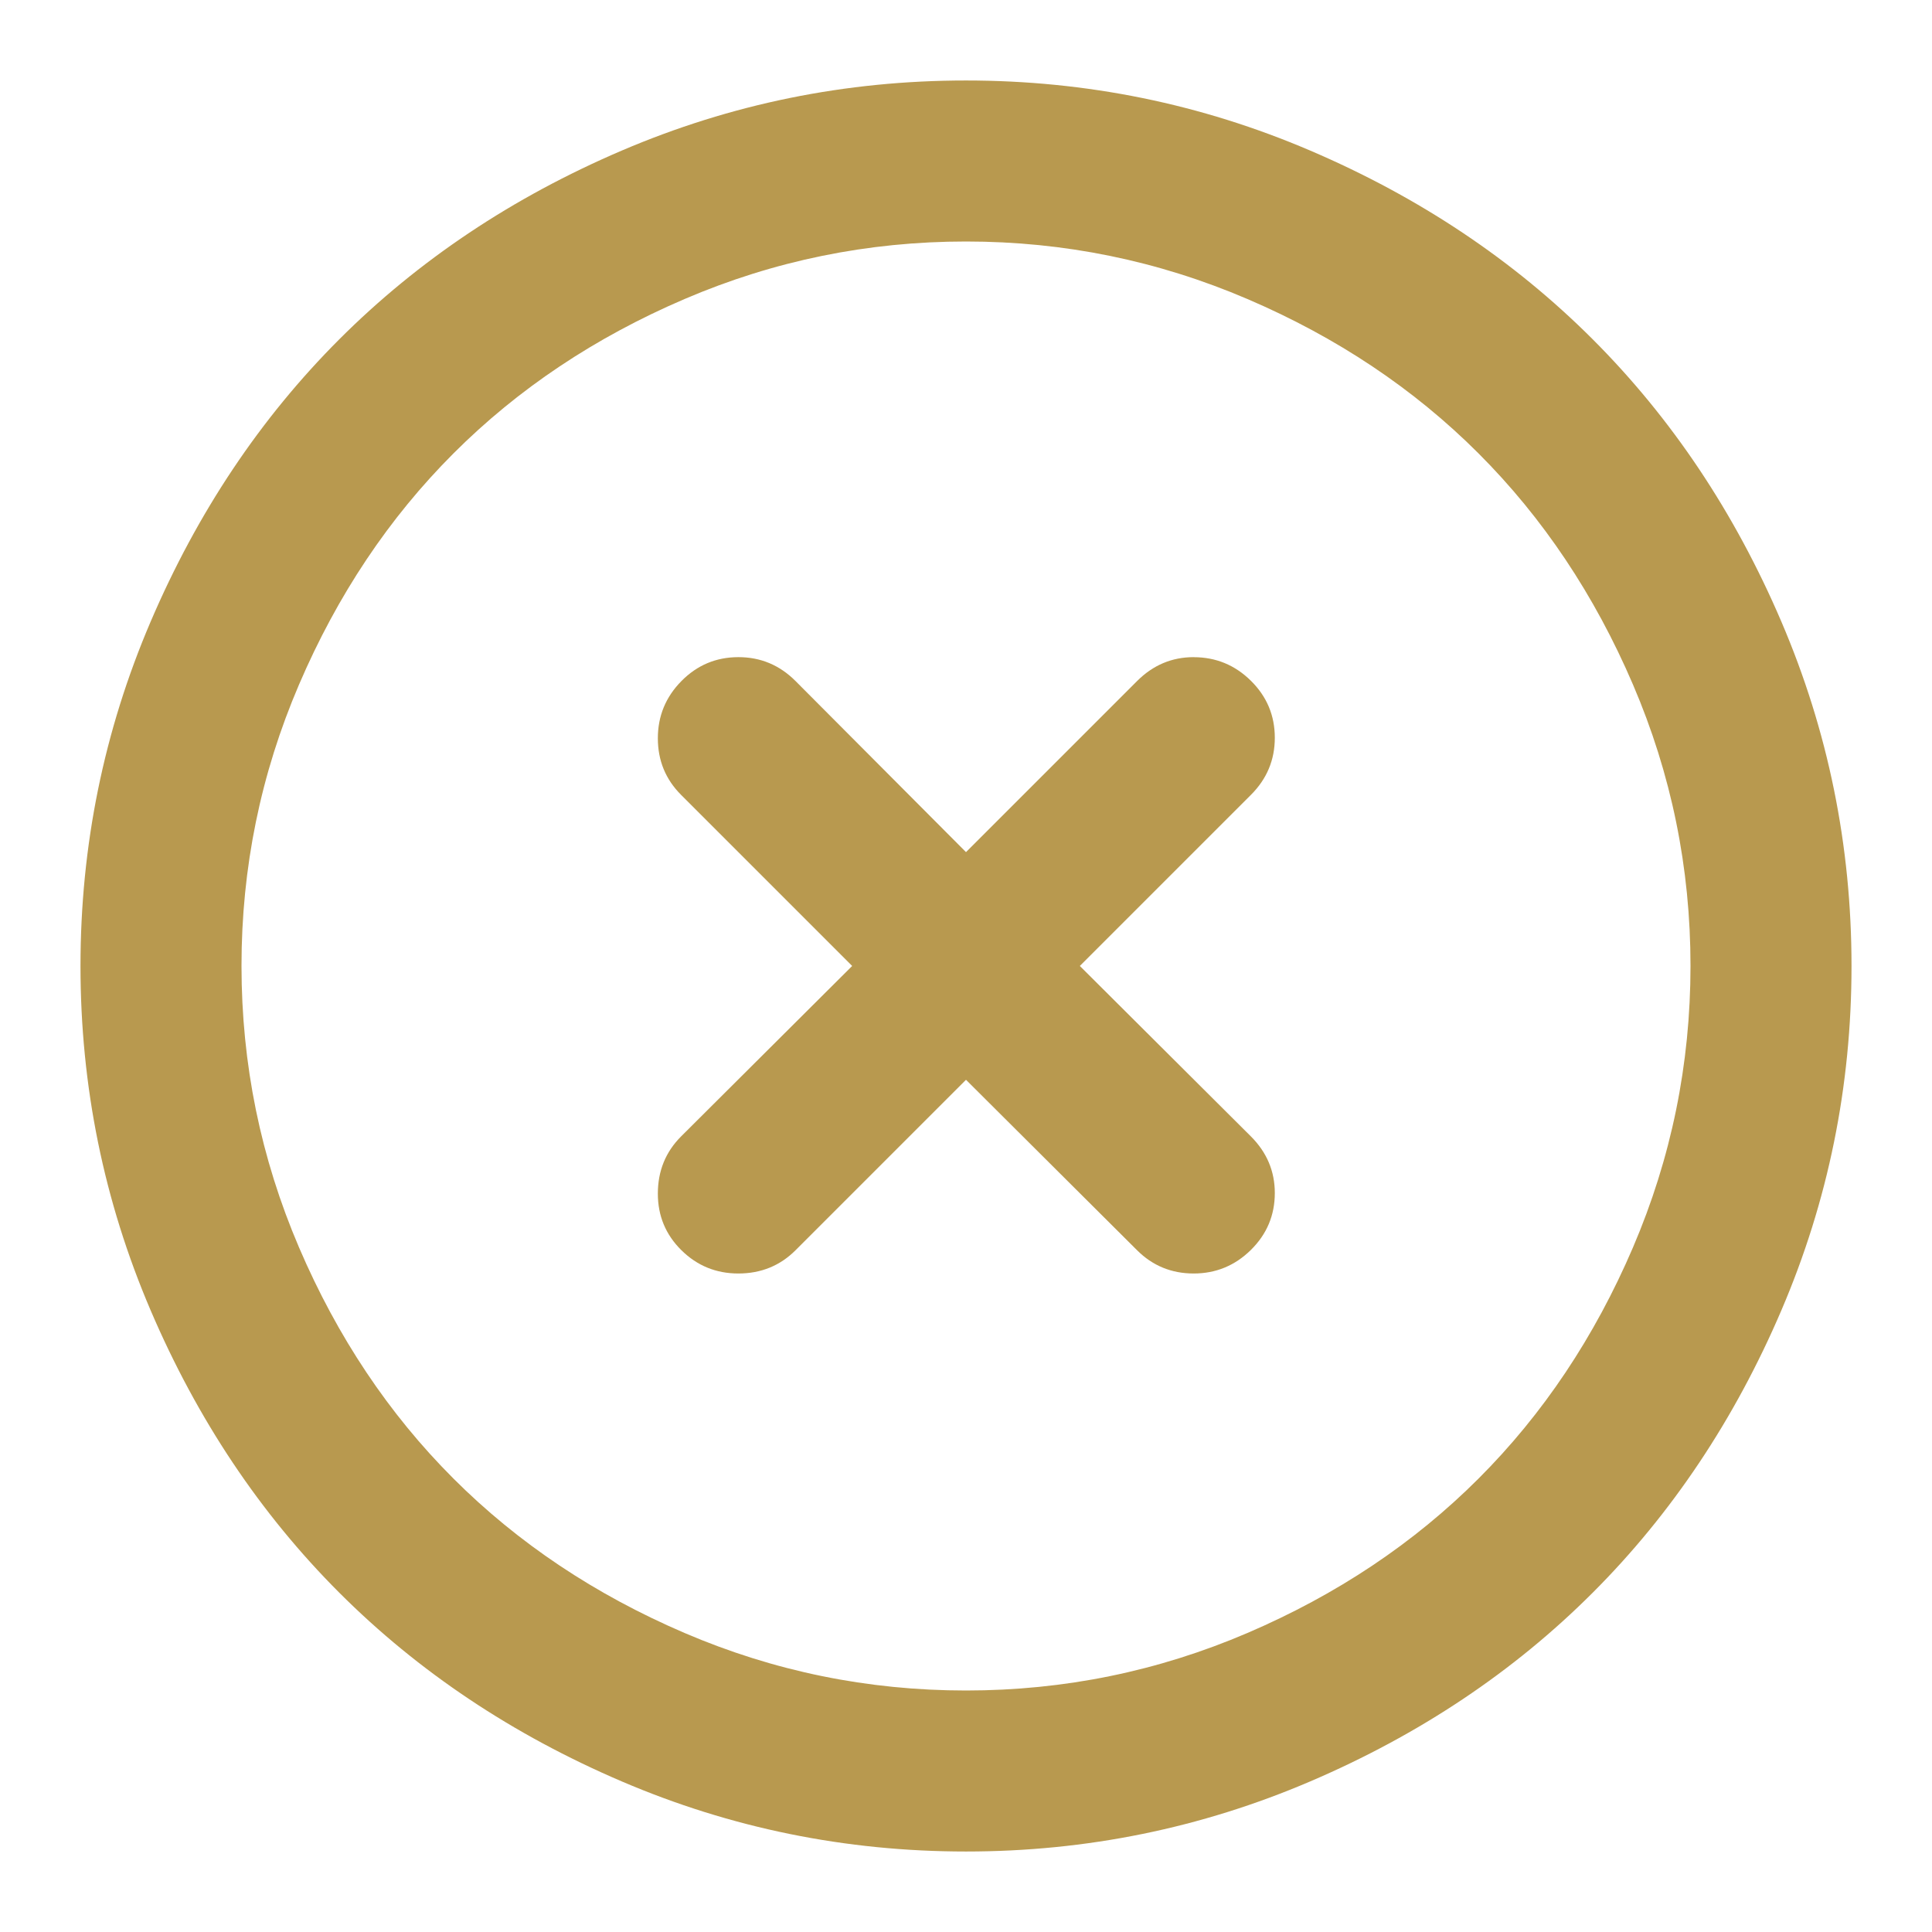
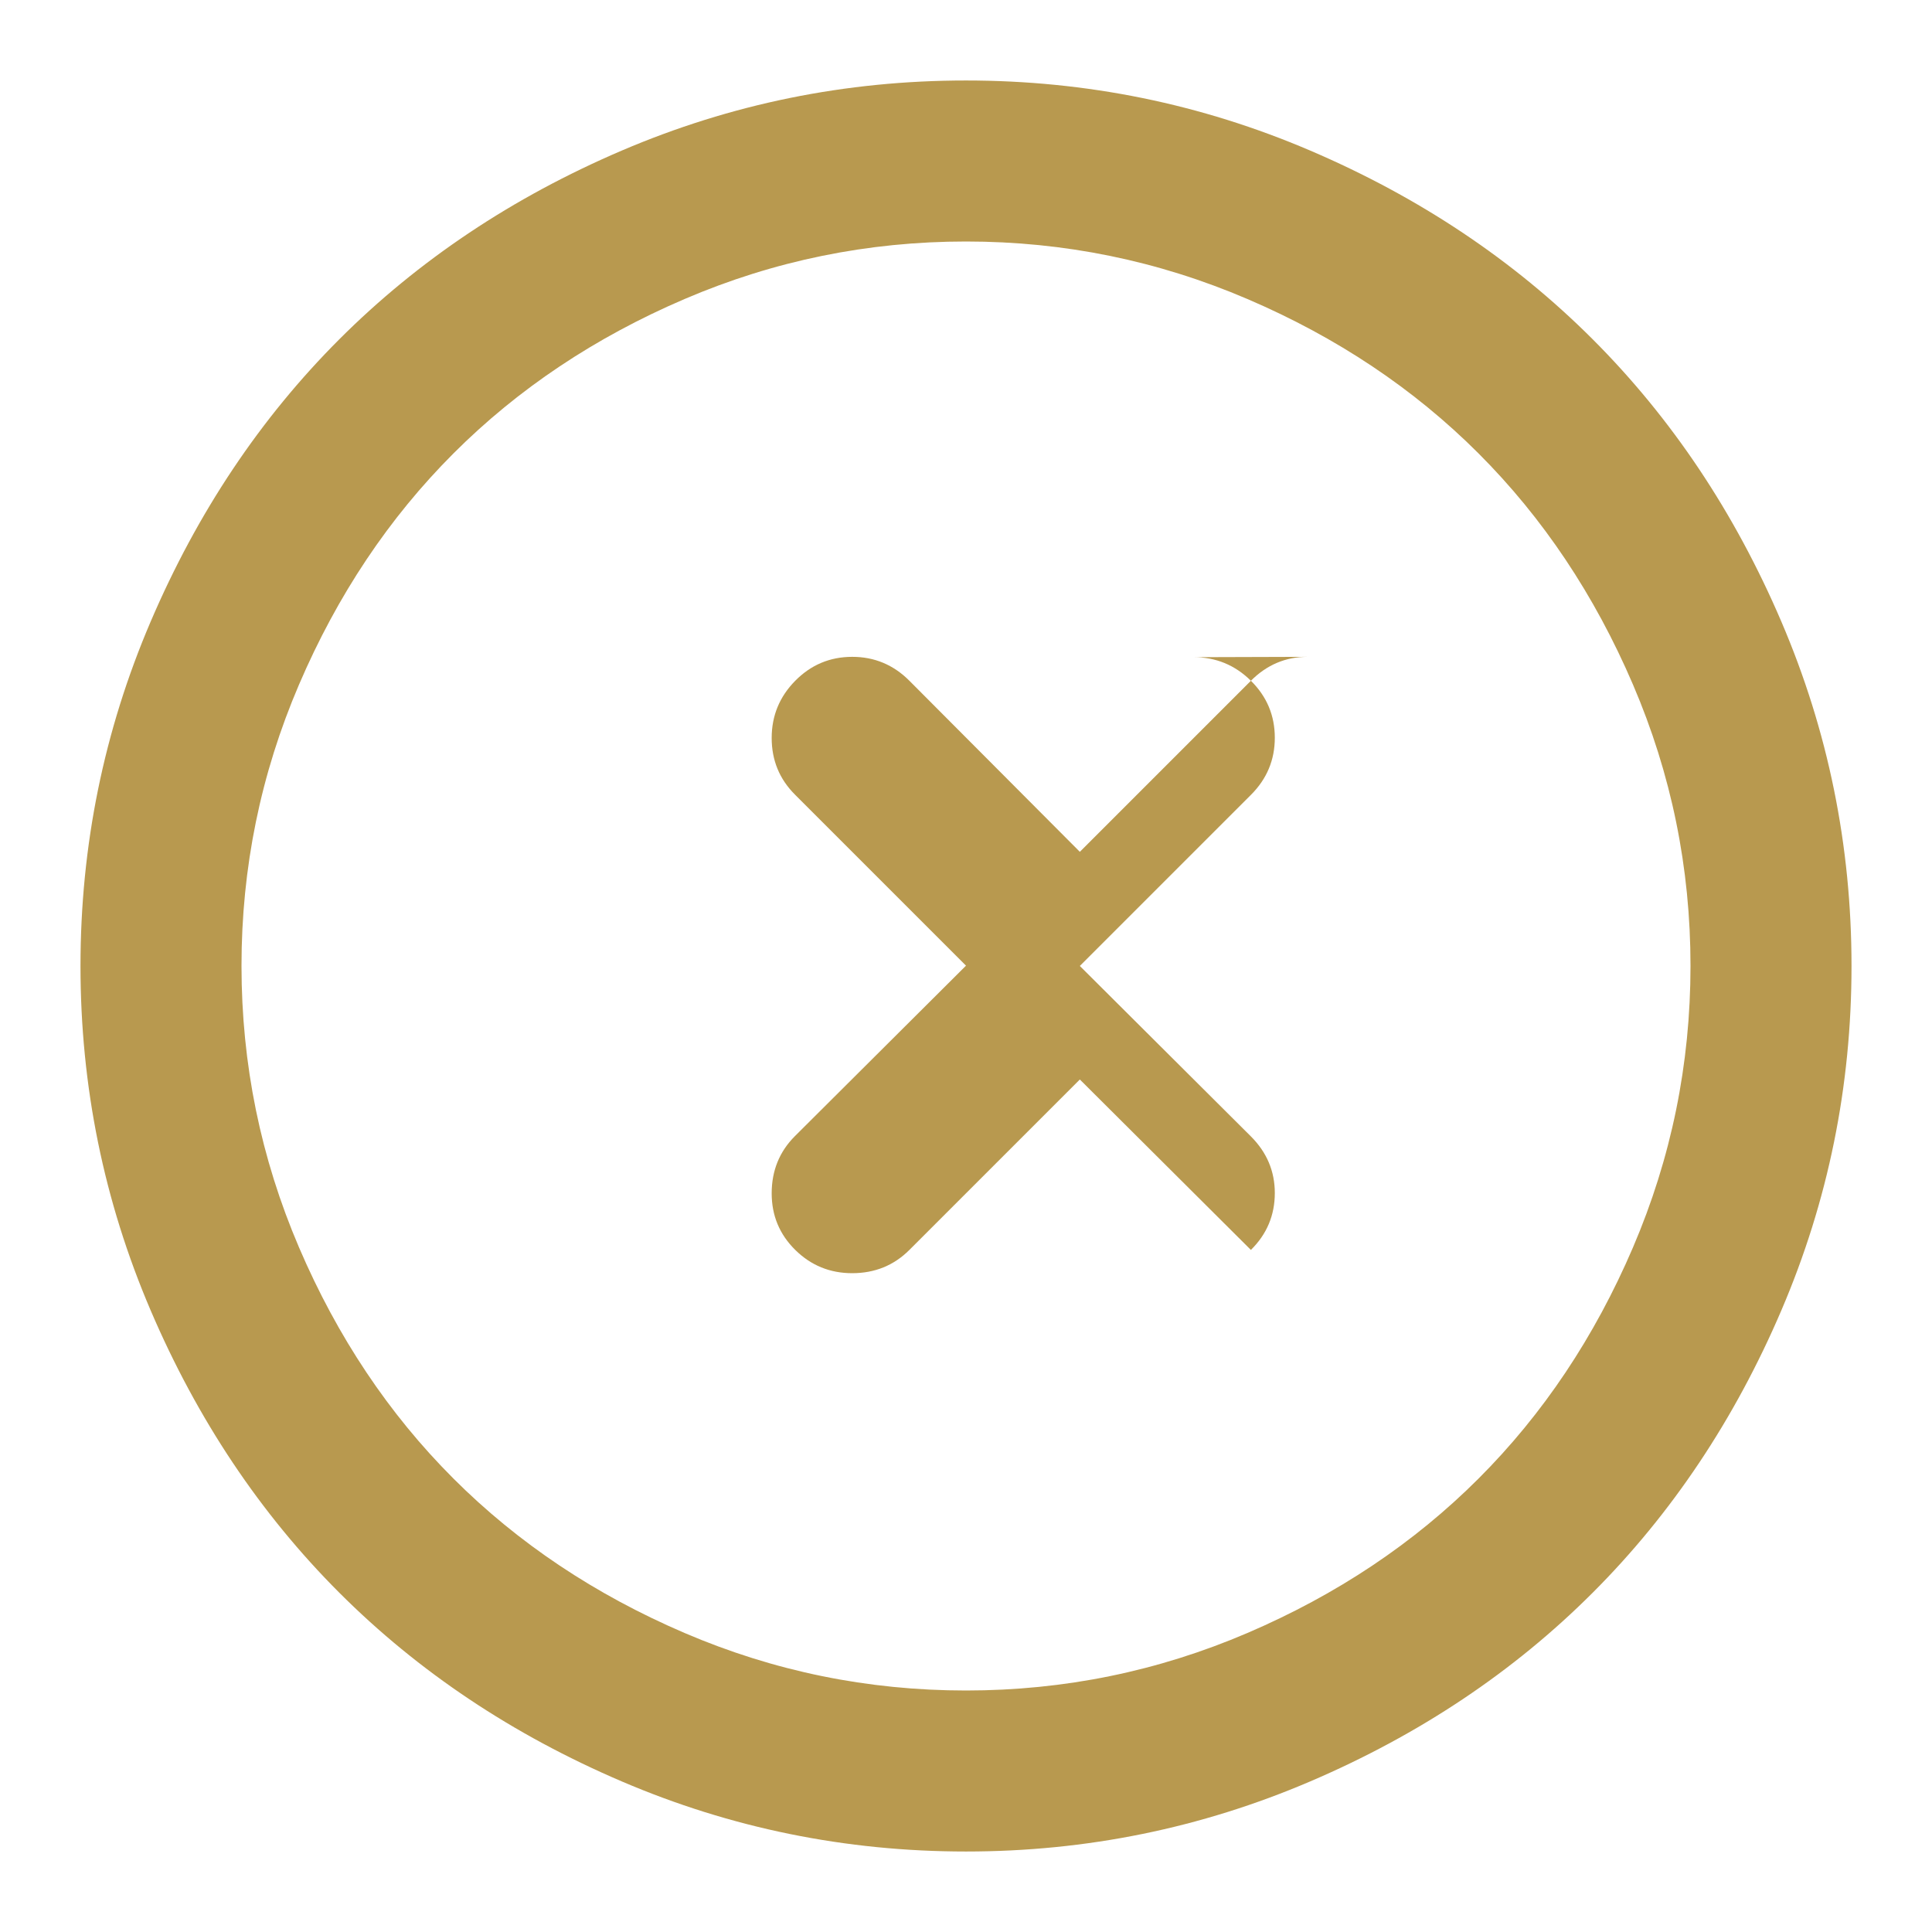
<svg xmlns="http://www.w3.org/2000/svg" class="svg-icon" style="fill:#B8994F;width: 1em; height: 1em;vertical-align: middle;fill: #B8994F;overflow: hidden;" viewBox="0 0 1024 1024" version="1.1">
-   <path d="M512 42.66q95.662 0 182.497 37.171t149.668 100.004 100.004 149.668 37.171 182.497-37.171 182.497-100.004 149.668-149.668 100.004-182.497 37.171-182.497-37.171-149.668-100.004-100.004-149.668-37.171-182.497 37.171-182.497 100.004-149.668 149.668-100.004 182.497-37.171zM512 128q-78.008 0-149.176 30.495t-122.491 81.838-81.838 122.491-30.495 149.176 30.495 149.176 81.838 122.491 122.491 81.838 149.176 30.495 149.176-30.495 122.491-81.838 81.838-122.491 30.495-149.176-30.495-149.176-81.838-122.491-122.491-81.838-149.176-30.495zM632.668 348.324q17.674 0 30.331 12.493t12.677 30.167-12.677 30.331l-90.665 90.665 90.665 90.337q12.677 12.677 12.677 30.003 0 17.674-12.677 30.167t-30.331 12.493-30.003-12.329l-90.665-90.337-90.337 90.337q-12.329 12.329-30.331 12.329-17.674 0-30.167-12.329t-12.493-30.003q0-18.002 12.329-30.331l90.665-90.337-90.665-90.665q-12.329-12.329-12.329-30.003t12.493-30.331 30.167-12.677 30.331 12.677l90.337 90.665 90.665-90.665q12.677-12.677 30.003-12.677z" />
+   <path d="M512 42.66q95.662 0 182.497 37.171t149.668 100.004 100.004 149.668 37.171 182.497-37.171 182.497-100.004 149.668-149.668 100.004-182.497 37.171-182.497-37.171-149.668-100.004-100.004-149.668-37.171-182.497 37.171-182.497 100.004-149.668 149.668-100.004 182.497-37.171zM512 128q-78.008 0-149.176 30.495t-122.491 81.838-81.838 122.491-30.495 149.176 30.495 149.176 81.838 122.491 122.491 81.838 149.176 30.495 149.176-30.495 122.491-81.838 81.838-122.491 30.495-149.176-30.495-149.176-81.838-122.491-122.491-81.838-149.176-30.495zM632.668 348.324q17.674 0 30.331 12.493t12.677 30.167-12.677 30.331l-90.665 90.665 90.665 90.337q12.677 12.677 12.677 30.003 0 17.674-12.677 30.167l-90.665-90.337-90.337 90.337q-12.329 12.329-30.331 12.329-17.674 0-30.167-12.329t-12.493-30.003q0-18.002 12.329-30.331l90.665-90.337-90.665-90.665q-12.329-12.329-12.329-30.003t12.493-30.331 30.167-12.677 30.331 12.677l90.337 90.665 90.665-90.665q12.677-12.677 30.003-12.677z" />
</svg>